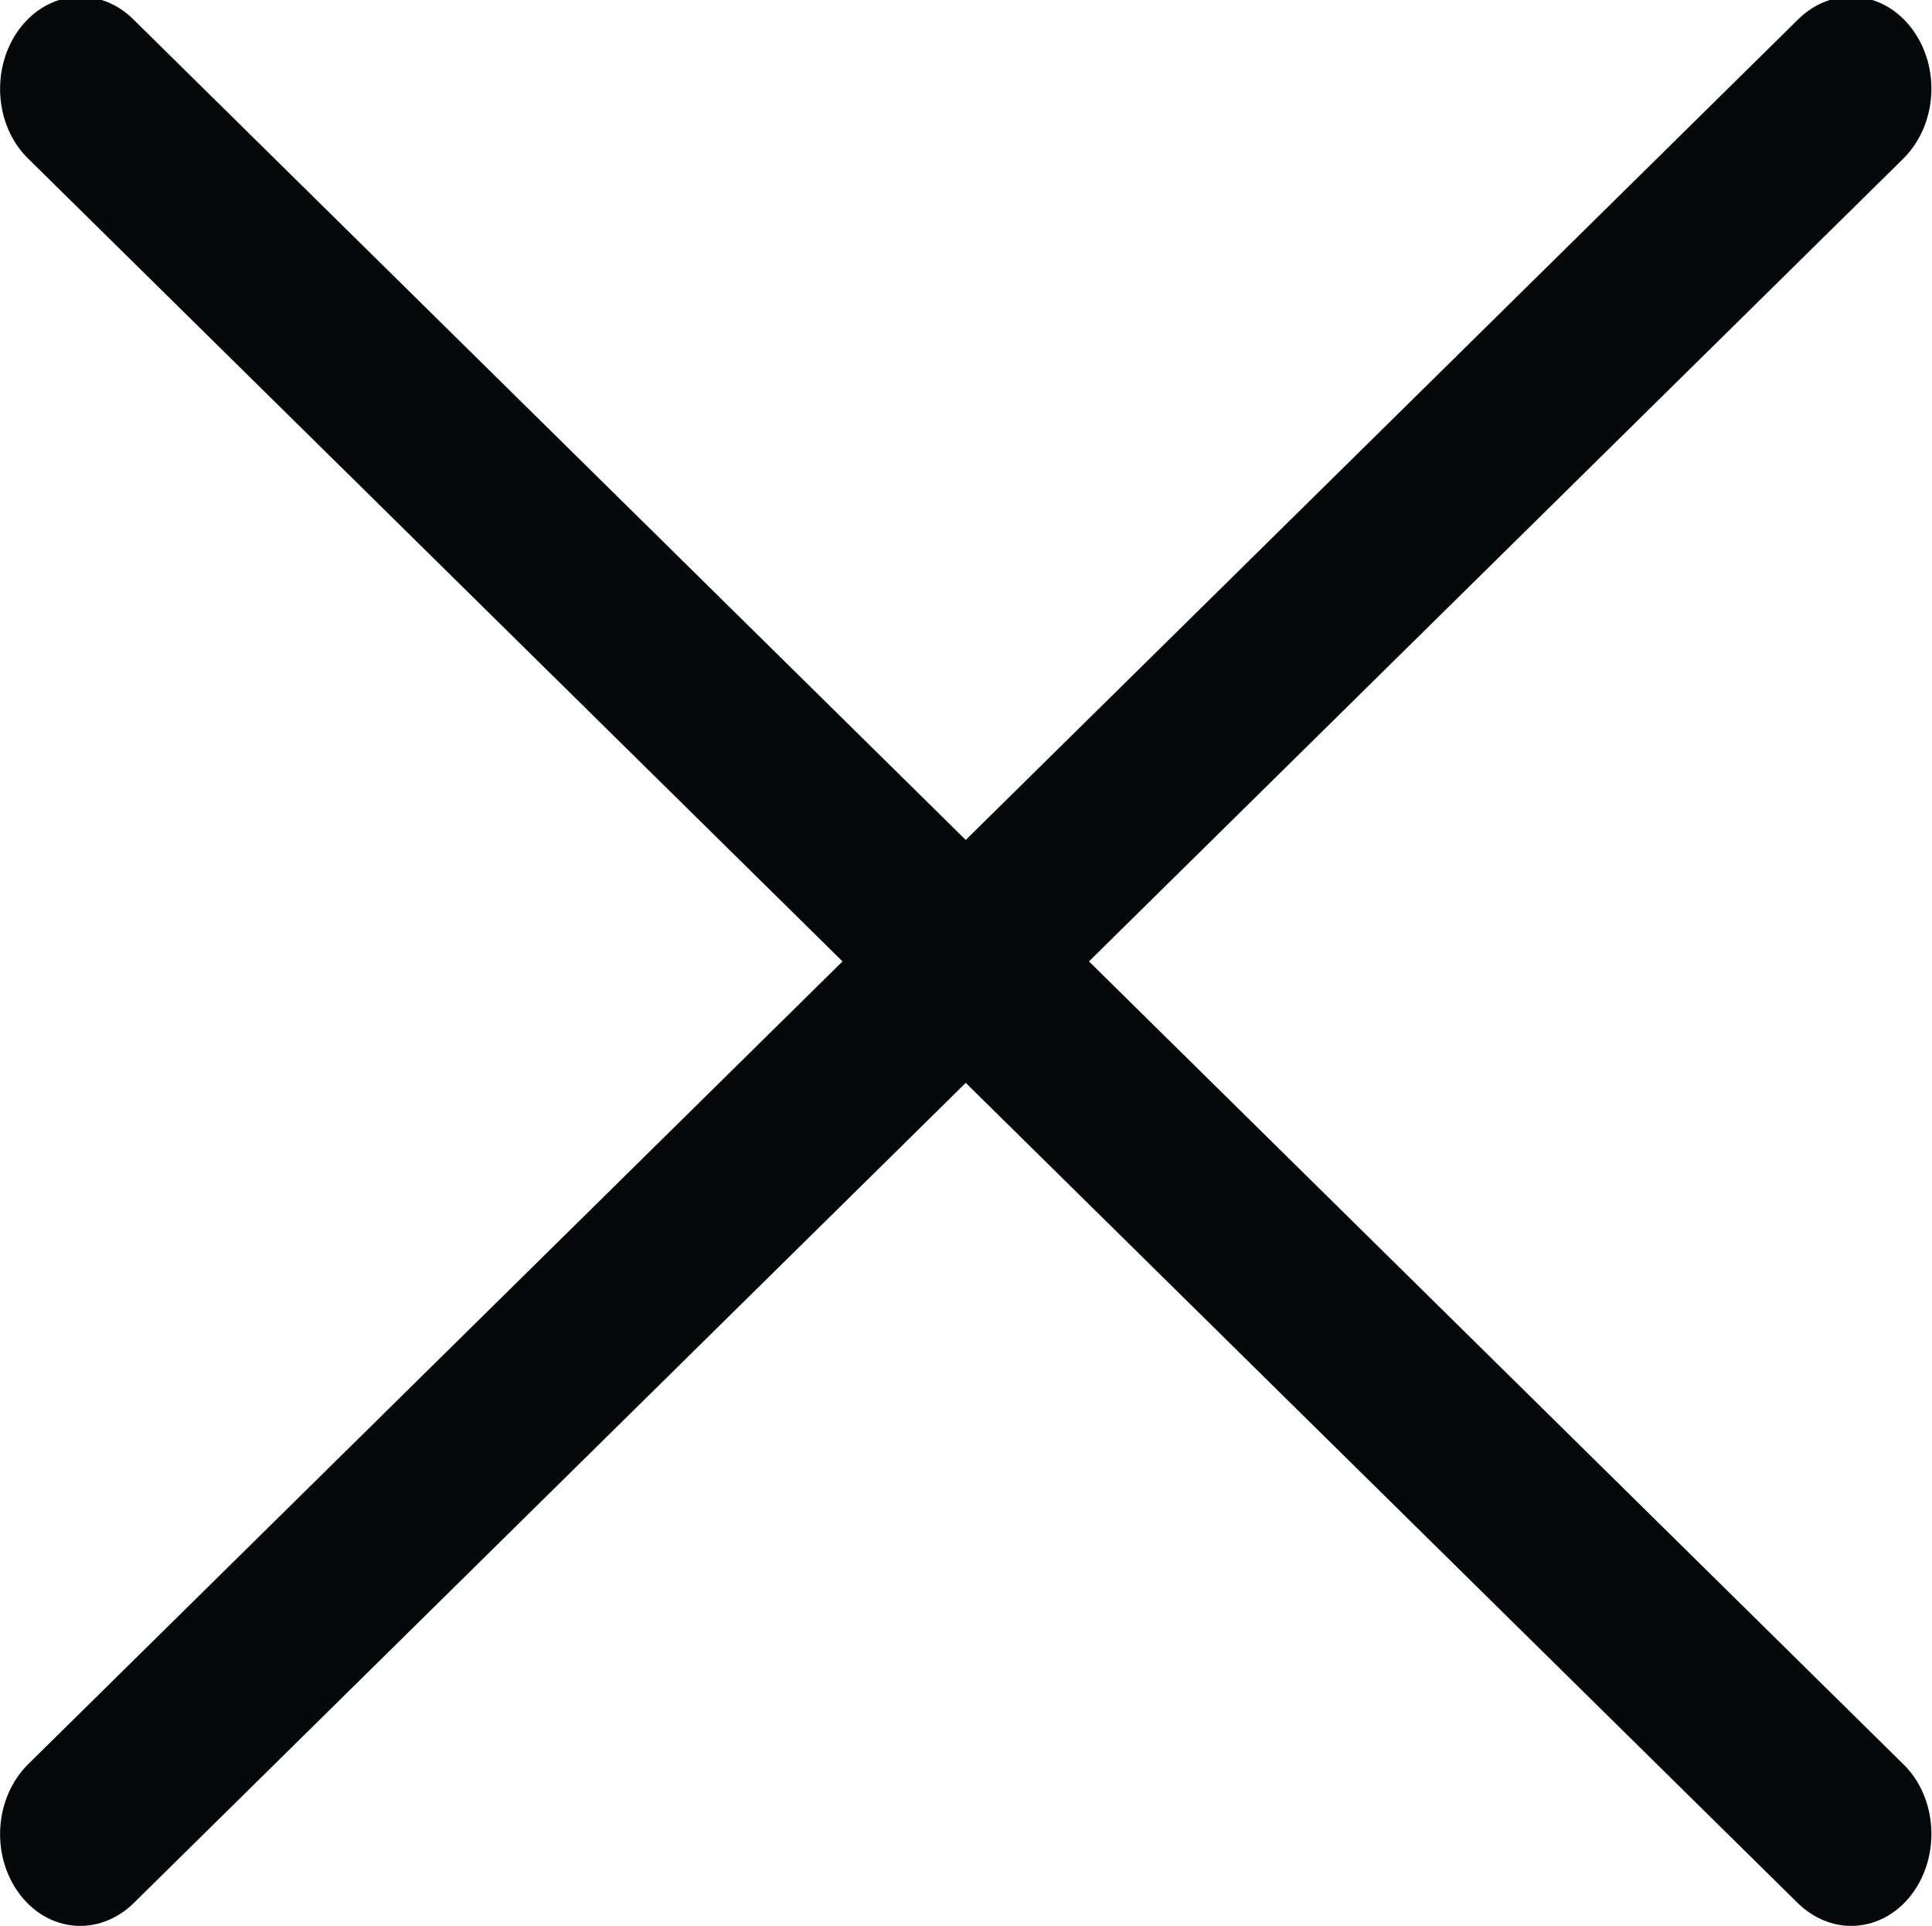
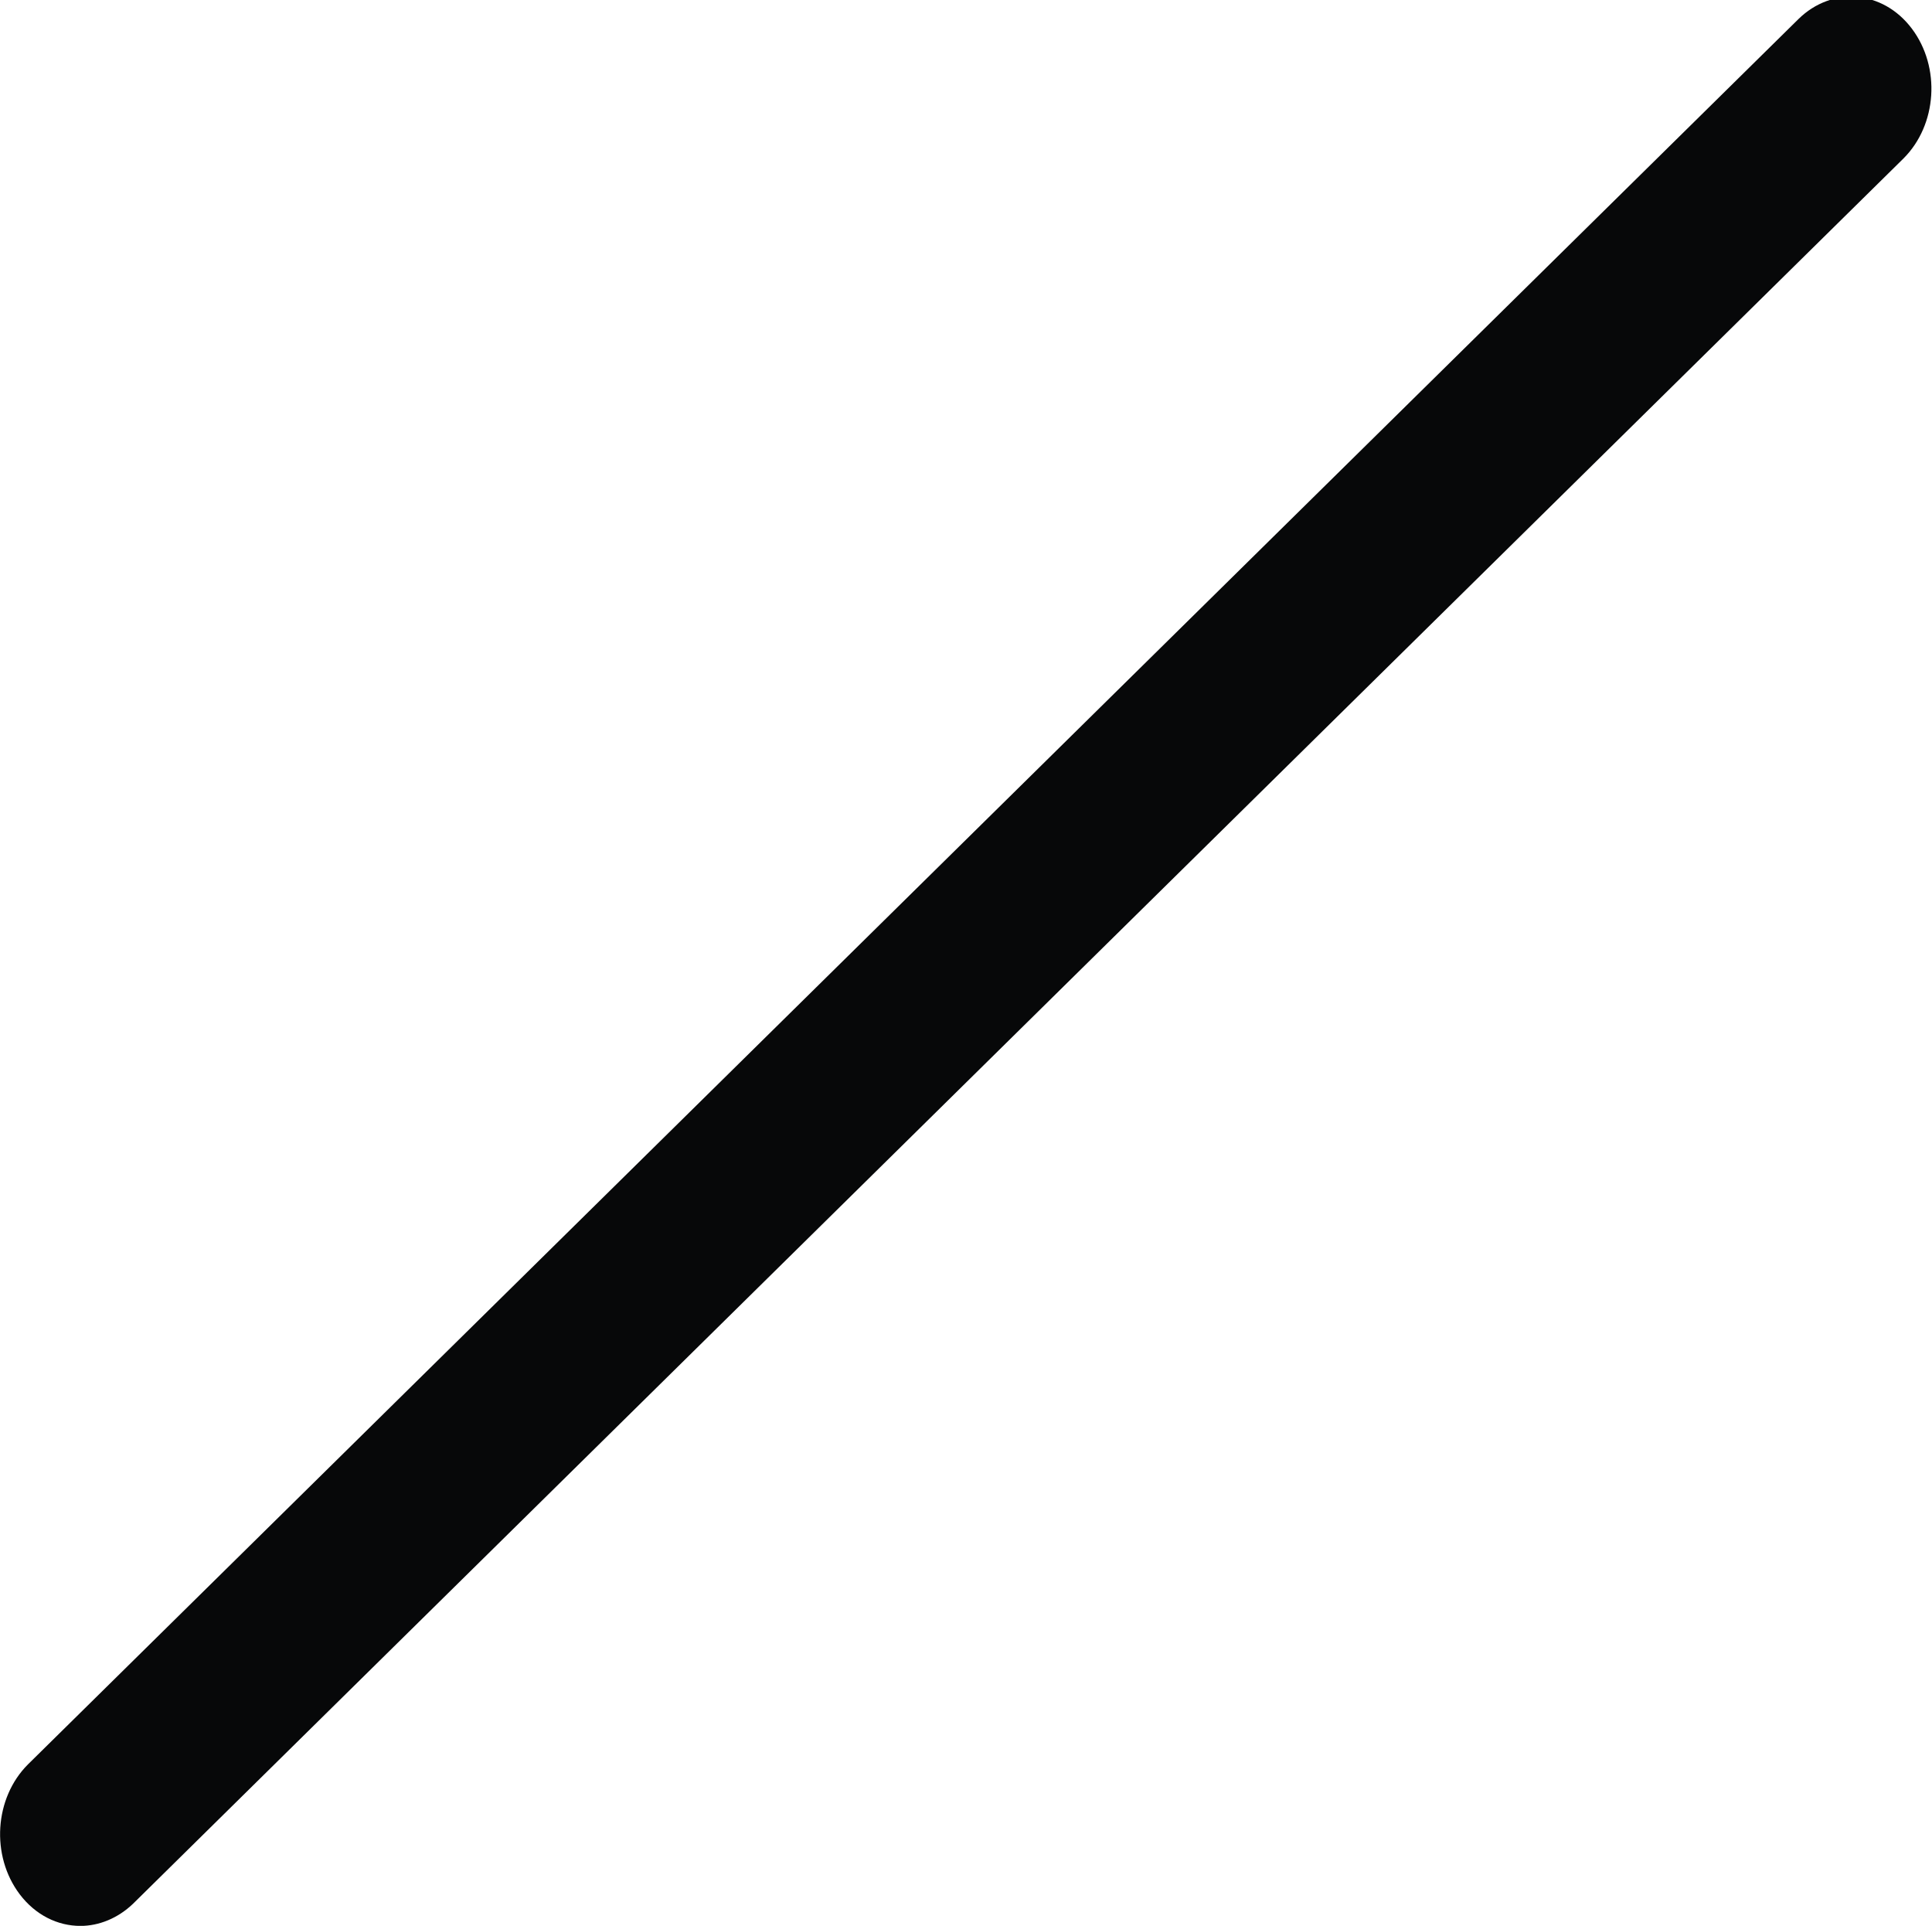
<svg xmlns="http://www.w3.org/2000/svg" version="1.1" id="Calque_1" x="0px" y="0px" viewBox="0 0 305.1 304.1" style="enable-background:new 0 0 305.1 304.1;" xml:space="preserve">
  <style type="text/css"> .st0{fill:#070809;} </style>
  <g id="Groupe_403" transform="translate(-139.09 -59.09)">
-     <path class="st0" d="M431.4,363.2c-2.9,0-5.9-1.2-8.3-3.5L143.5,84.1c-5.3-5.2-5.9-14.4-1.3-20.5c4.6-6.1,12.6-6.7,17.9-1.5 l279.6,275.6c5.3,5.2,5.9,14.4,1.3,20.5C438.5,361.5,435,363.2,431.4,363.2z" />
    <path class="st0" d="M151.8,363.2c-3.6,0-7.1-1.7-9.6-5c-4.6-6.1-4-15.2,1.3-20.5L423.1,62.1c5.3-5.2,13.3-4.6,17.9,1.5 c4.6,6.1,4,15.2-1.3,20.5L160.1,359.7C157.7,362,154.7,363.2,151.8,363.2z" />
  </g>
</svg>